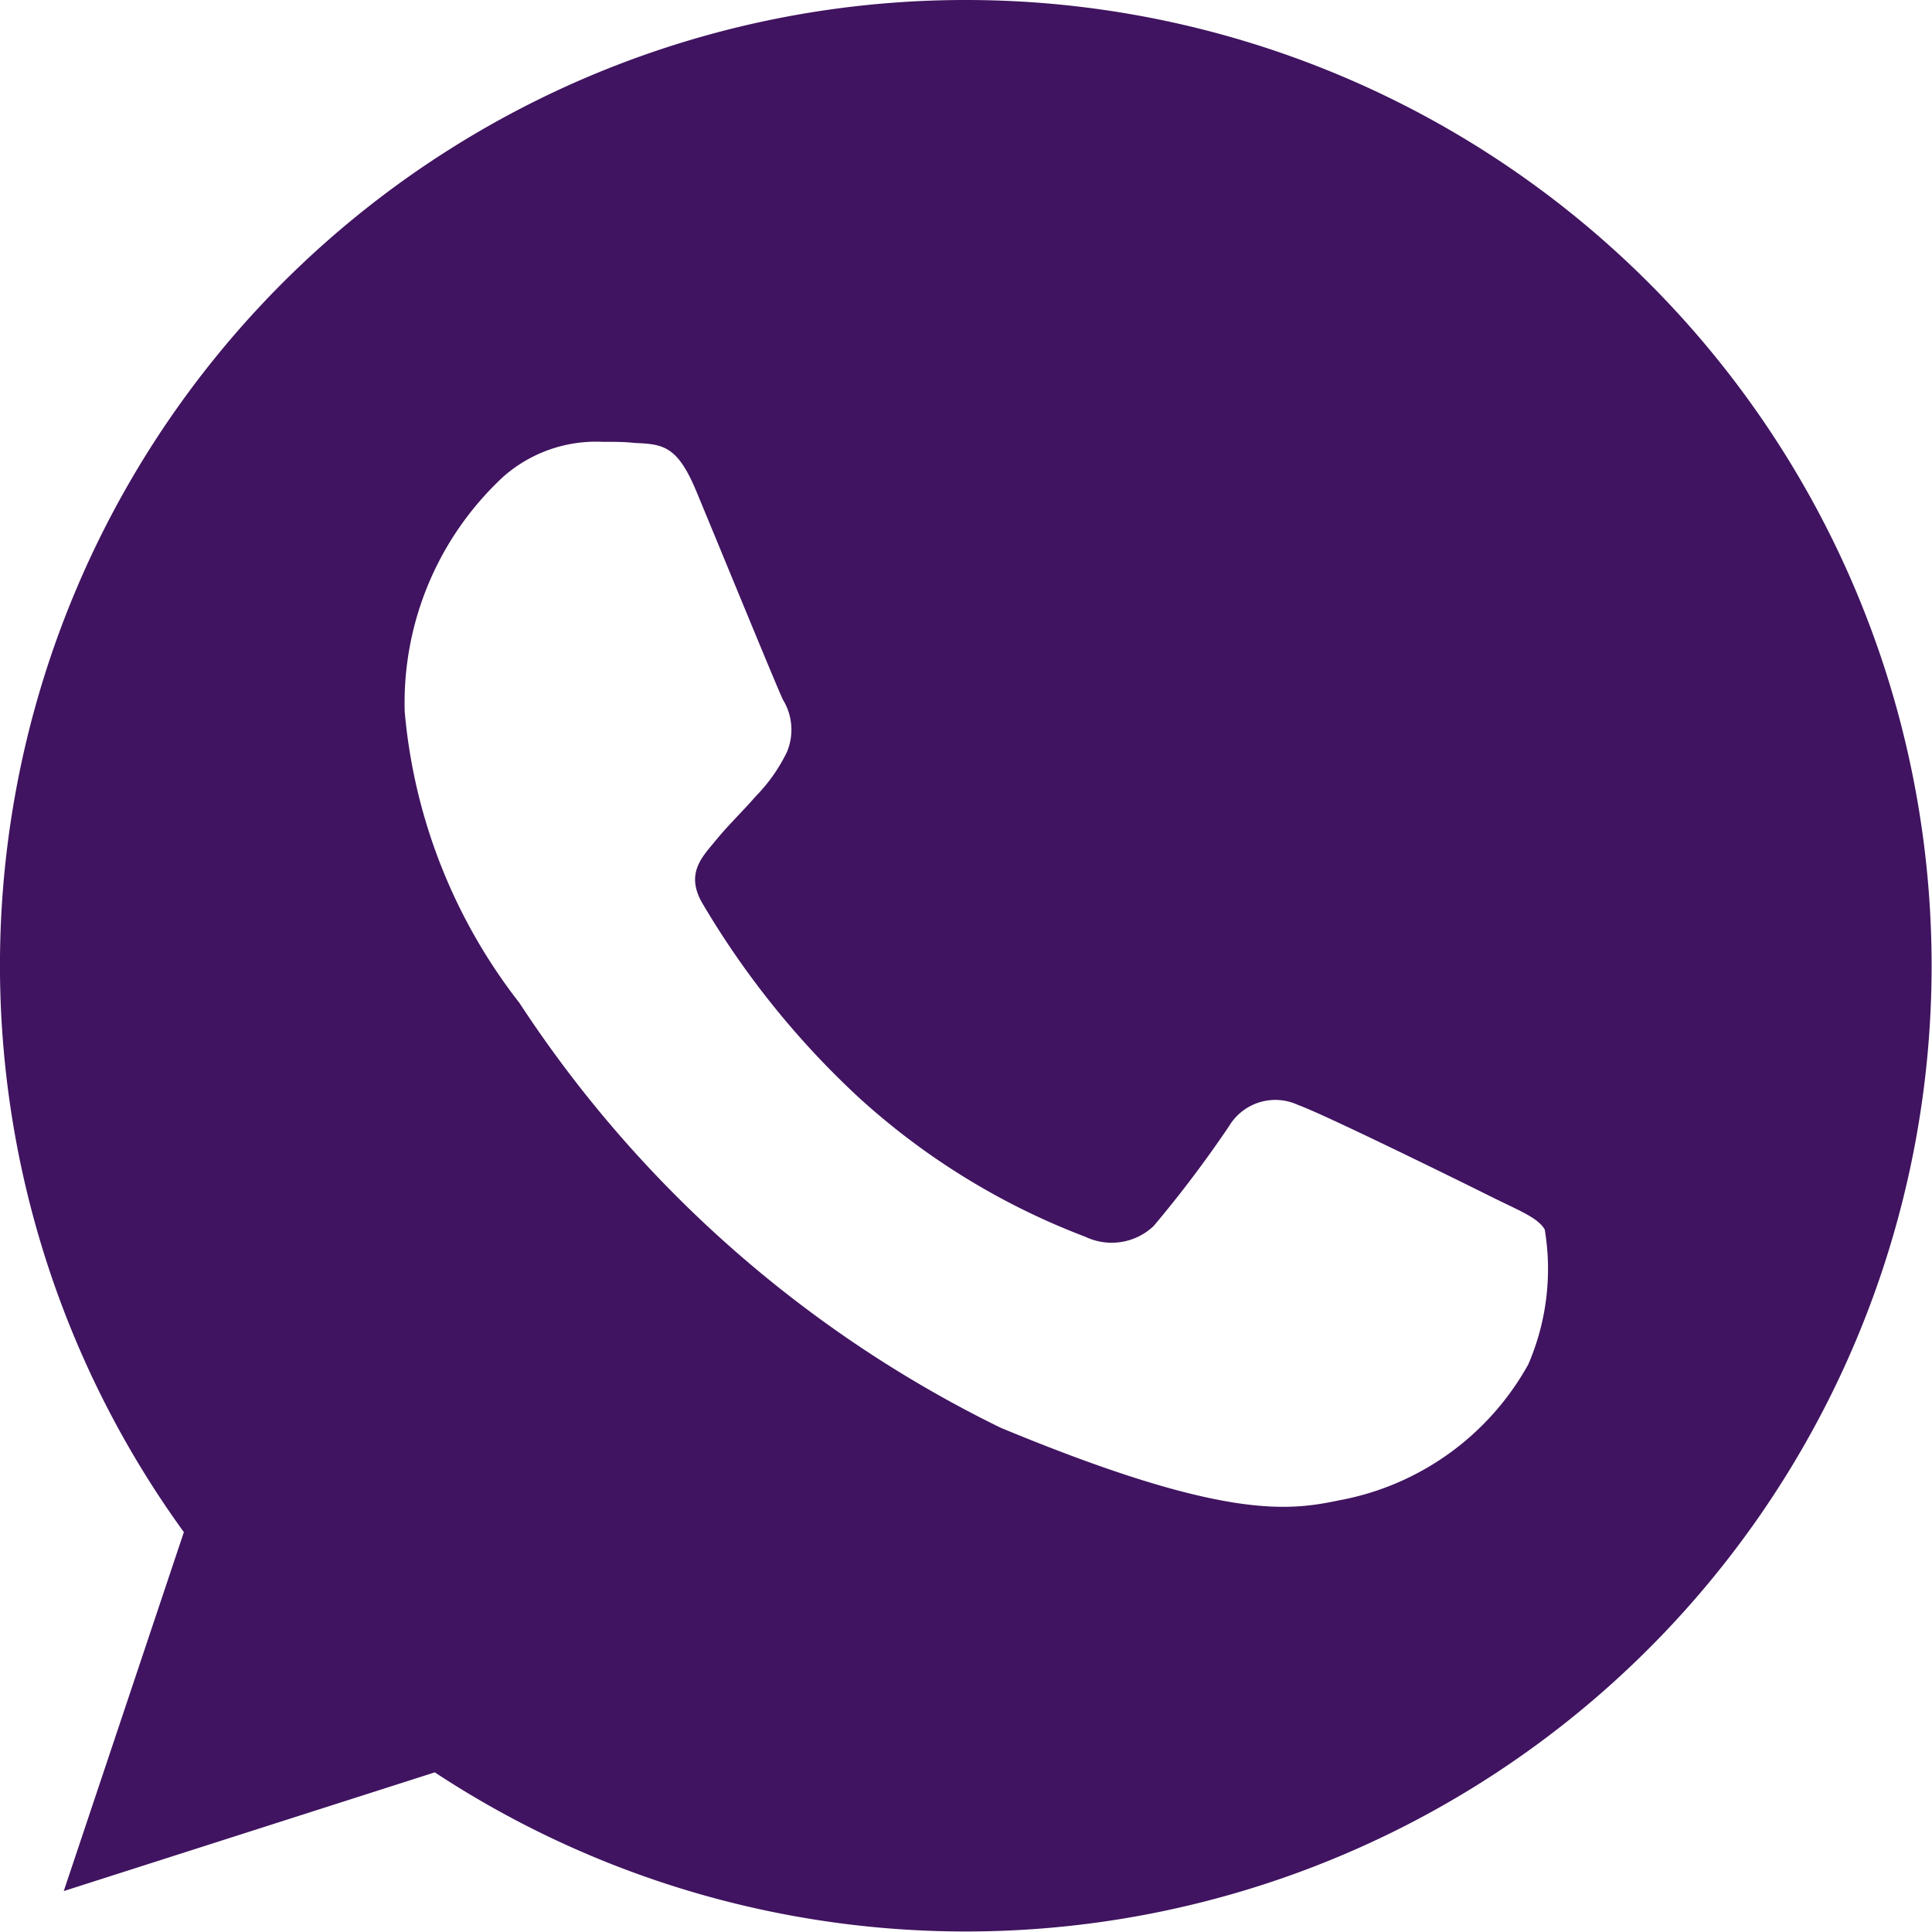
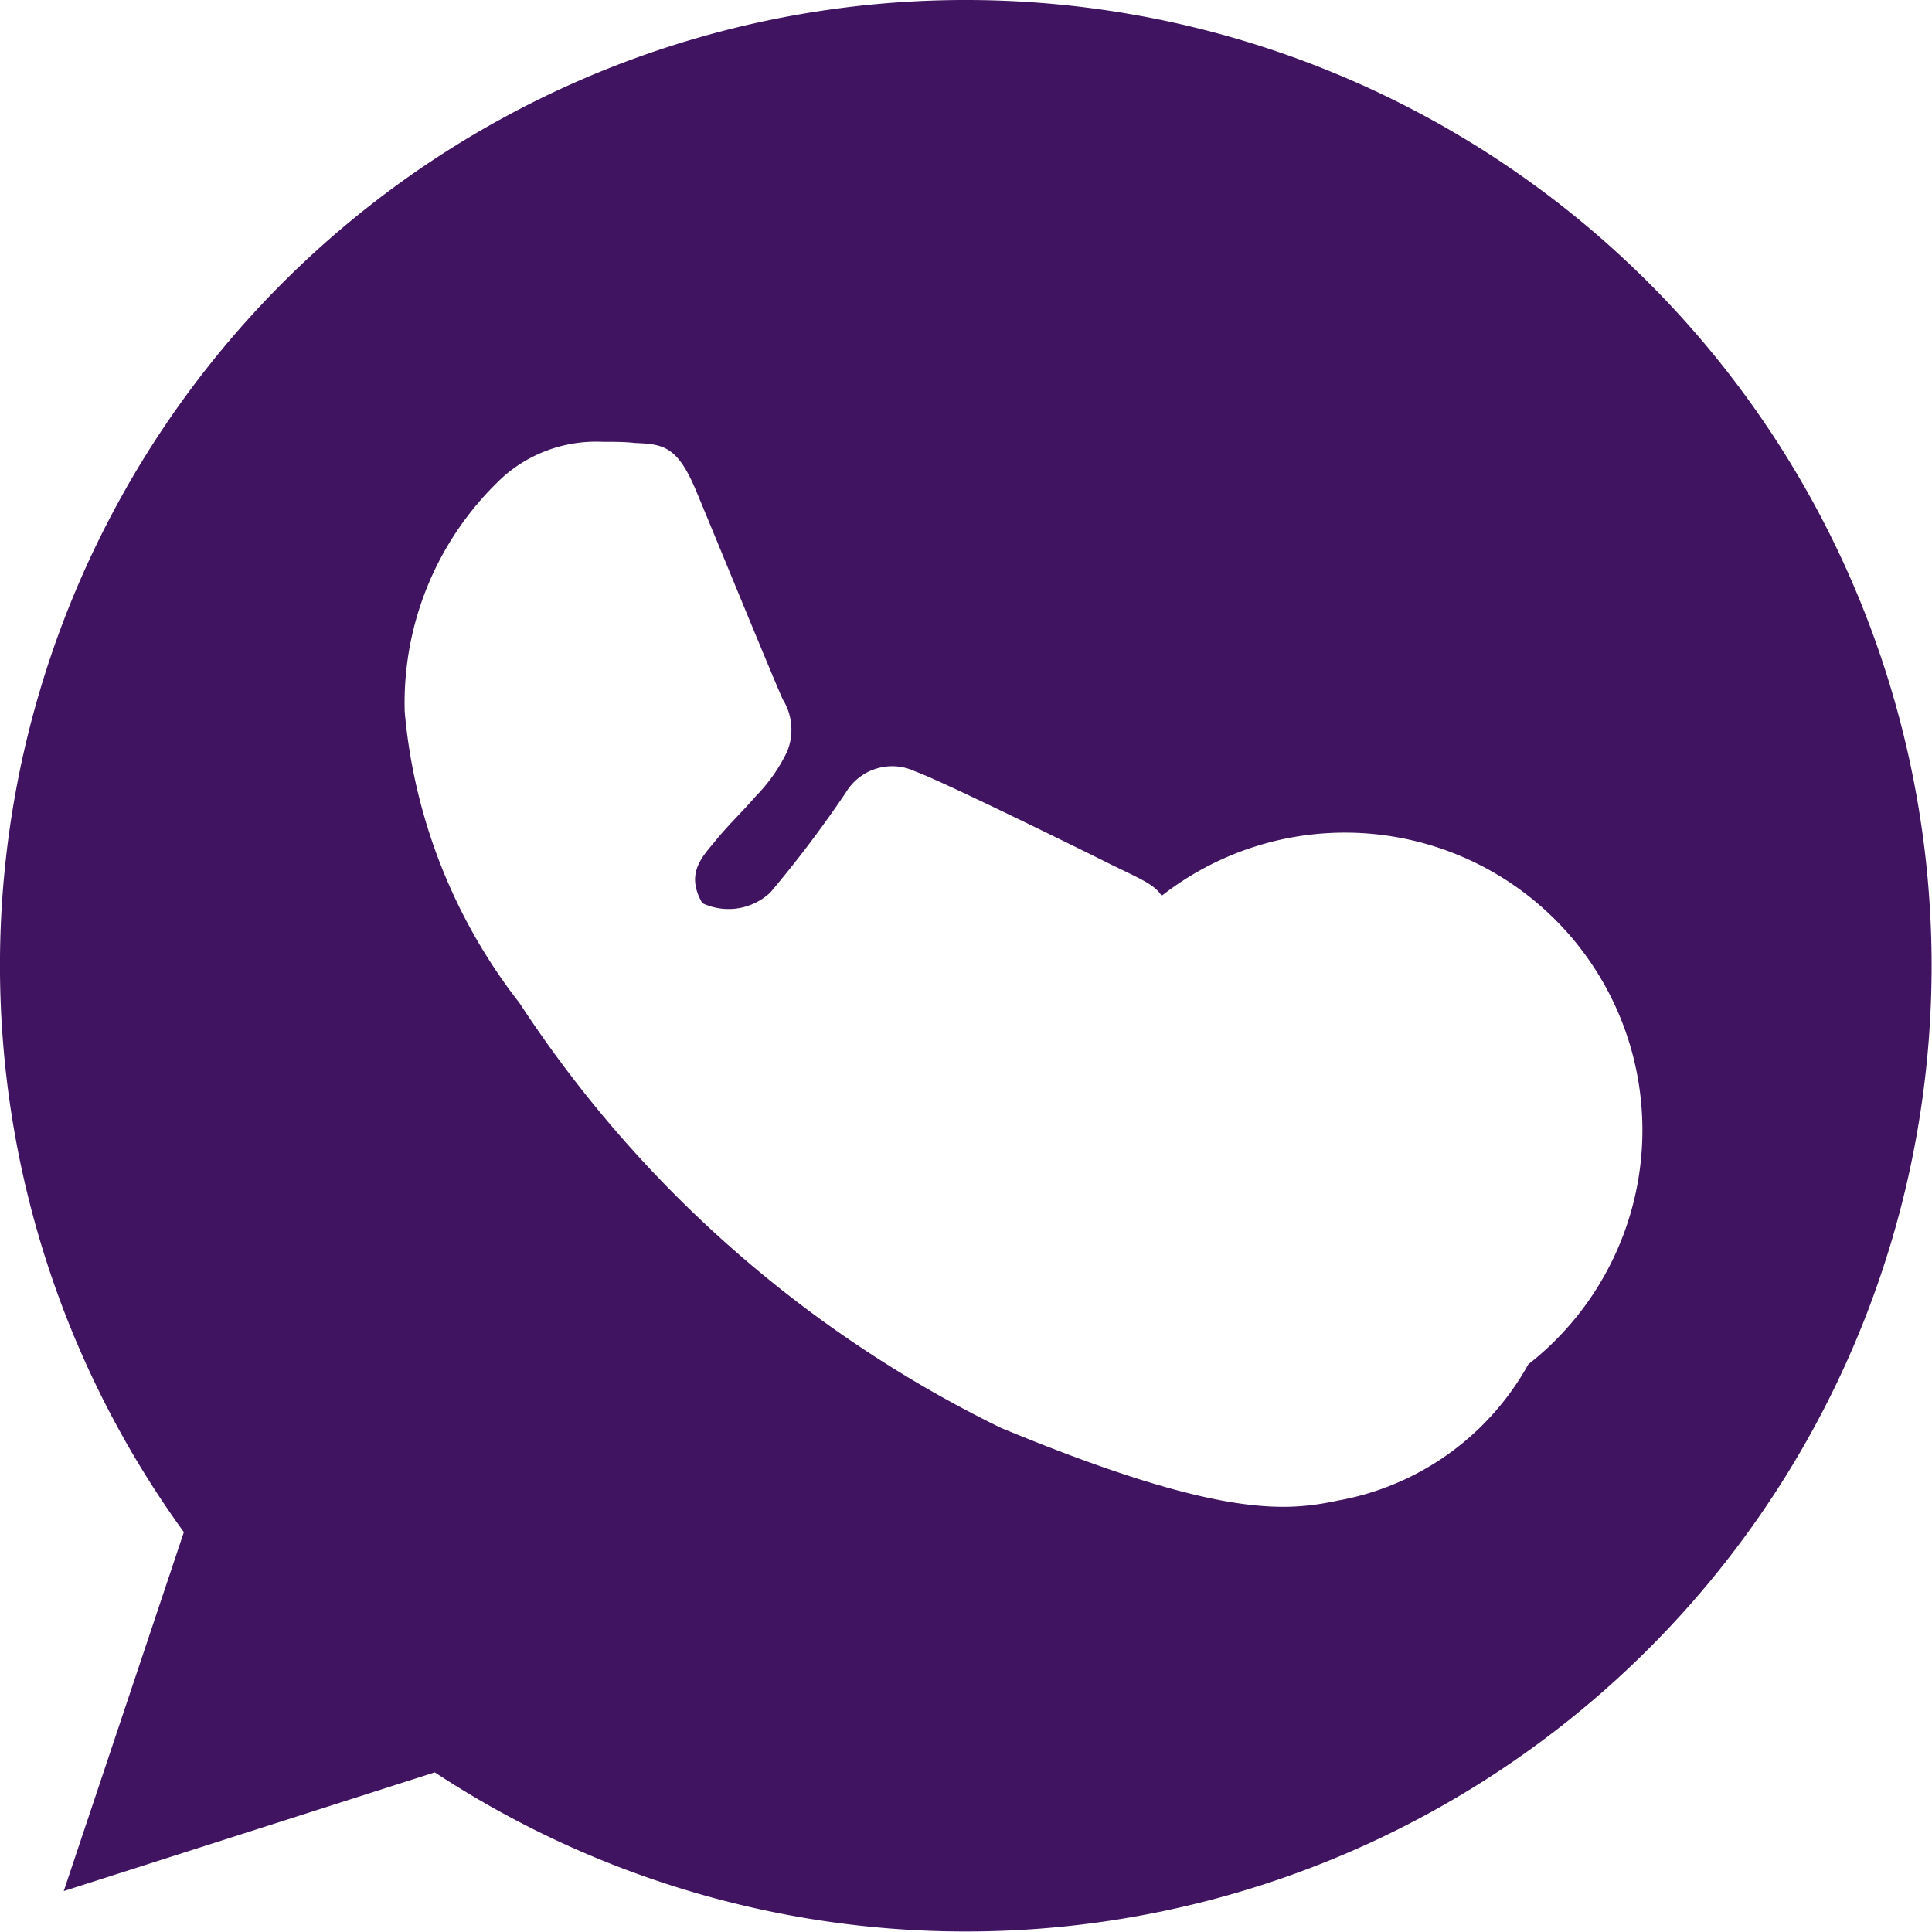
<svg xmlns="http://www.w3.org/2000/svg" id="whatsapp_18_" data-name="whatsapp (18)" width="15.152" height="15.151" viewBox="0 0 15.152 15.151">
  <g id="Group_5813" data-name="Group 5813">
-     <path id="Path_31611" data-name="Path 31611" d="M7.578,0h0A7.571,7.571,0,0,0,1.442,12.016L.5,14.831,3.41,13.9A7.574,7.574,0,1,0,7.578,0Zm4.408,10.7A2.138,2.138,0,0,1,10.5,11.767c-.4.084-.913.152-2.653-.57A9.49,9.49,0,0,1,4.074,7.866a4.327,4.327,0,0,1-.9-2.285,2.419,2.419,0,0,1,.775-1.844,1.1,1.1,0,0,1,.775-.272c.094,0,.178,0,.254.009.223.009.334.023.481.374.183.44.628,1.527.681,1.639a.451.451,0,0,1,.032.41,1.309,1.309,0,0,1-.245.348c-.112.129-.218.227-.33.366-.1.12-.218.249-.089.472A6.724,6.724,0,0,0,6.737,8.609,5.57,5.57,0,0,0,8.513,9.7a.479.479,0,0,0,.534-.084,9.166,9.166,0,0,0,.592-.784.423.423,0,0,1,.544-.165c.2.071,1.287.606,1.509.717s.369.165.423.259A1.887,1.887,0,0,1,11.986,10.7Z" fill="#401460" />
+     <path id="Path_31611" data-name="Path 31611" d="M7.578,0h0A7.571,7.571,0,0,0,1.442,12.016L.5,14.831,3.41,13.9A7.574,7.574,0,1,0,7.578,0Zm4.408,10.7A2.138,2.138,0,0,1,10.5,11.767c-.4.084-.913.152-2.653-.57A9.49,9.49,0,0,1,4.074,7.866a4.327,4.327,0,0,1-.9-2.285,2.419,2.419,0,0,1,.775-1.844,1.1,1.1,0,0,1,.775-.272c.094,0,.178,0,.254.009.223.009.334.023.481.374.183.44.628,1.527.681,1.639a.451.451,0,0,1,.032.41,1.309,1.309,0,0,1-.245.348c-.112.129-.218.227-.33.366-.1.12-.218.249-.089.472a.479.479,0,0,0,.534-.084,9.166,9.166,0,0,0,.592-.784.423.423,0,0,1,.544-.165c.2.071,1.287.606,1.509.717s.369.165.423.259A1.887,1.887,0,0,1,11.986,10.7Z" fill="#401460" />
  </g>
</svg>